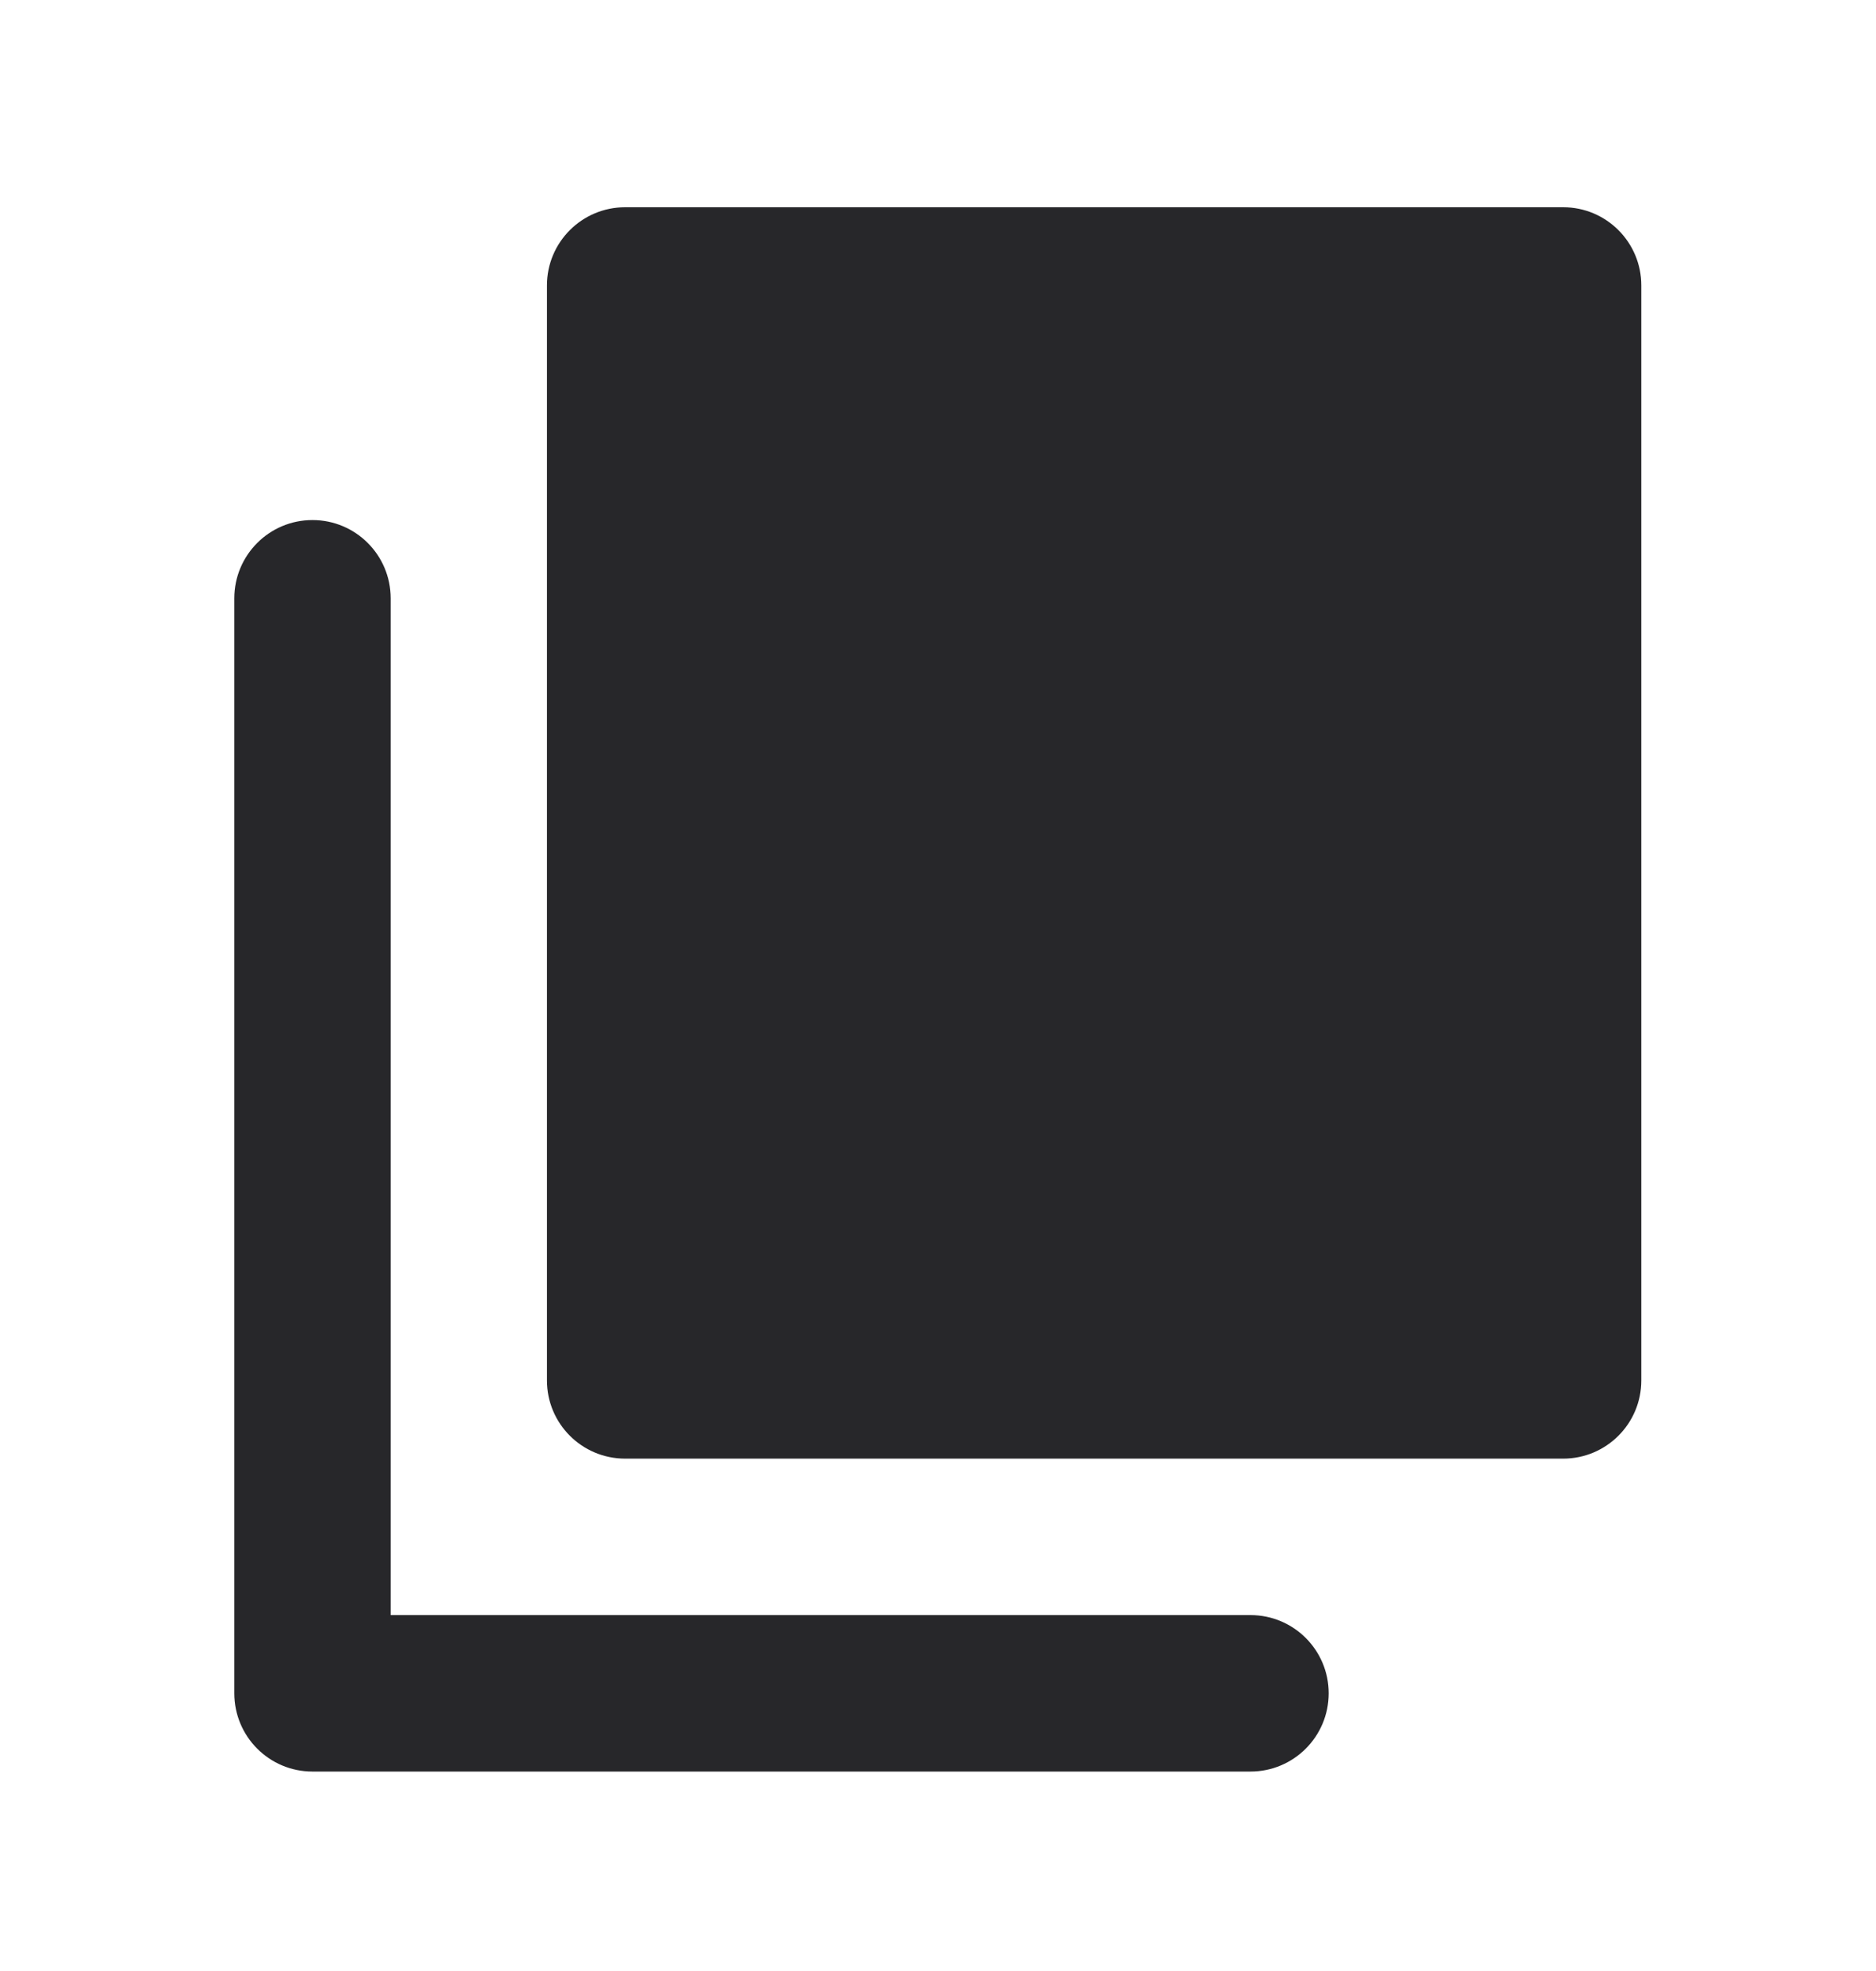
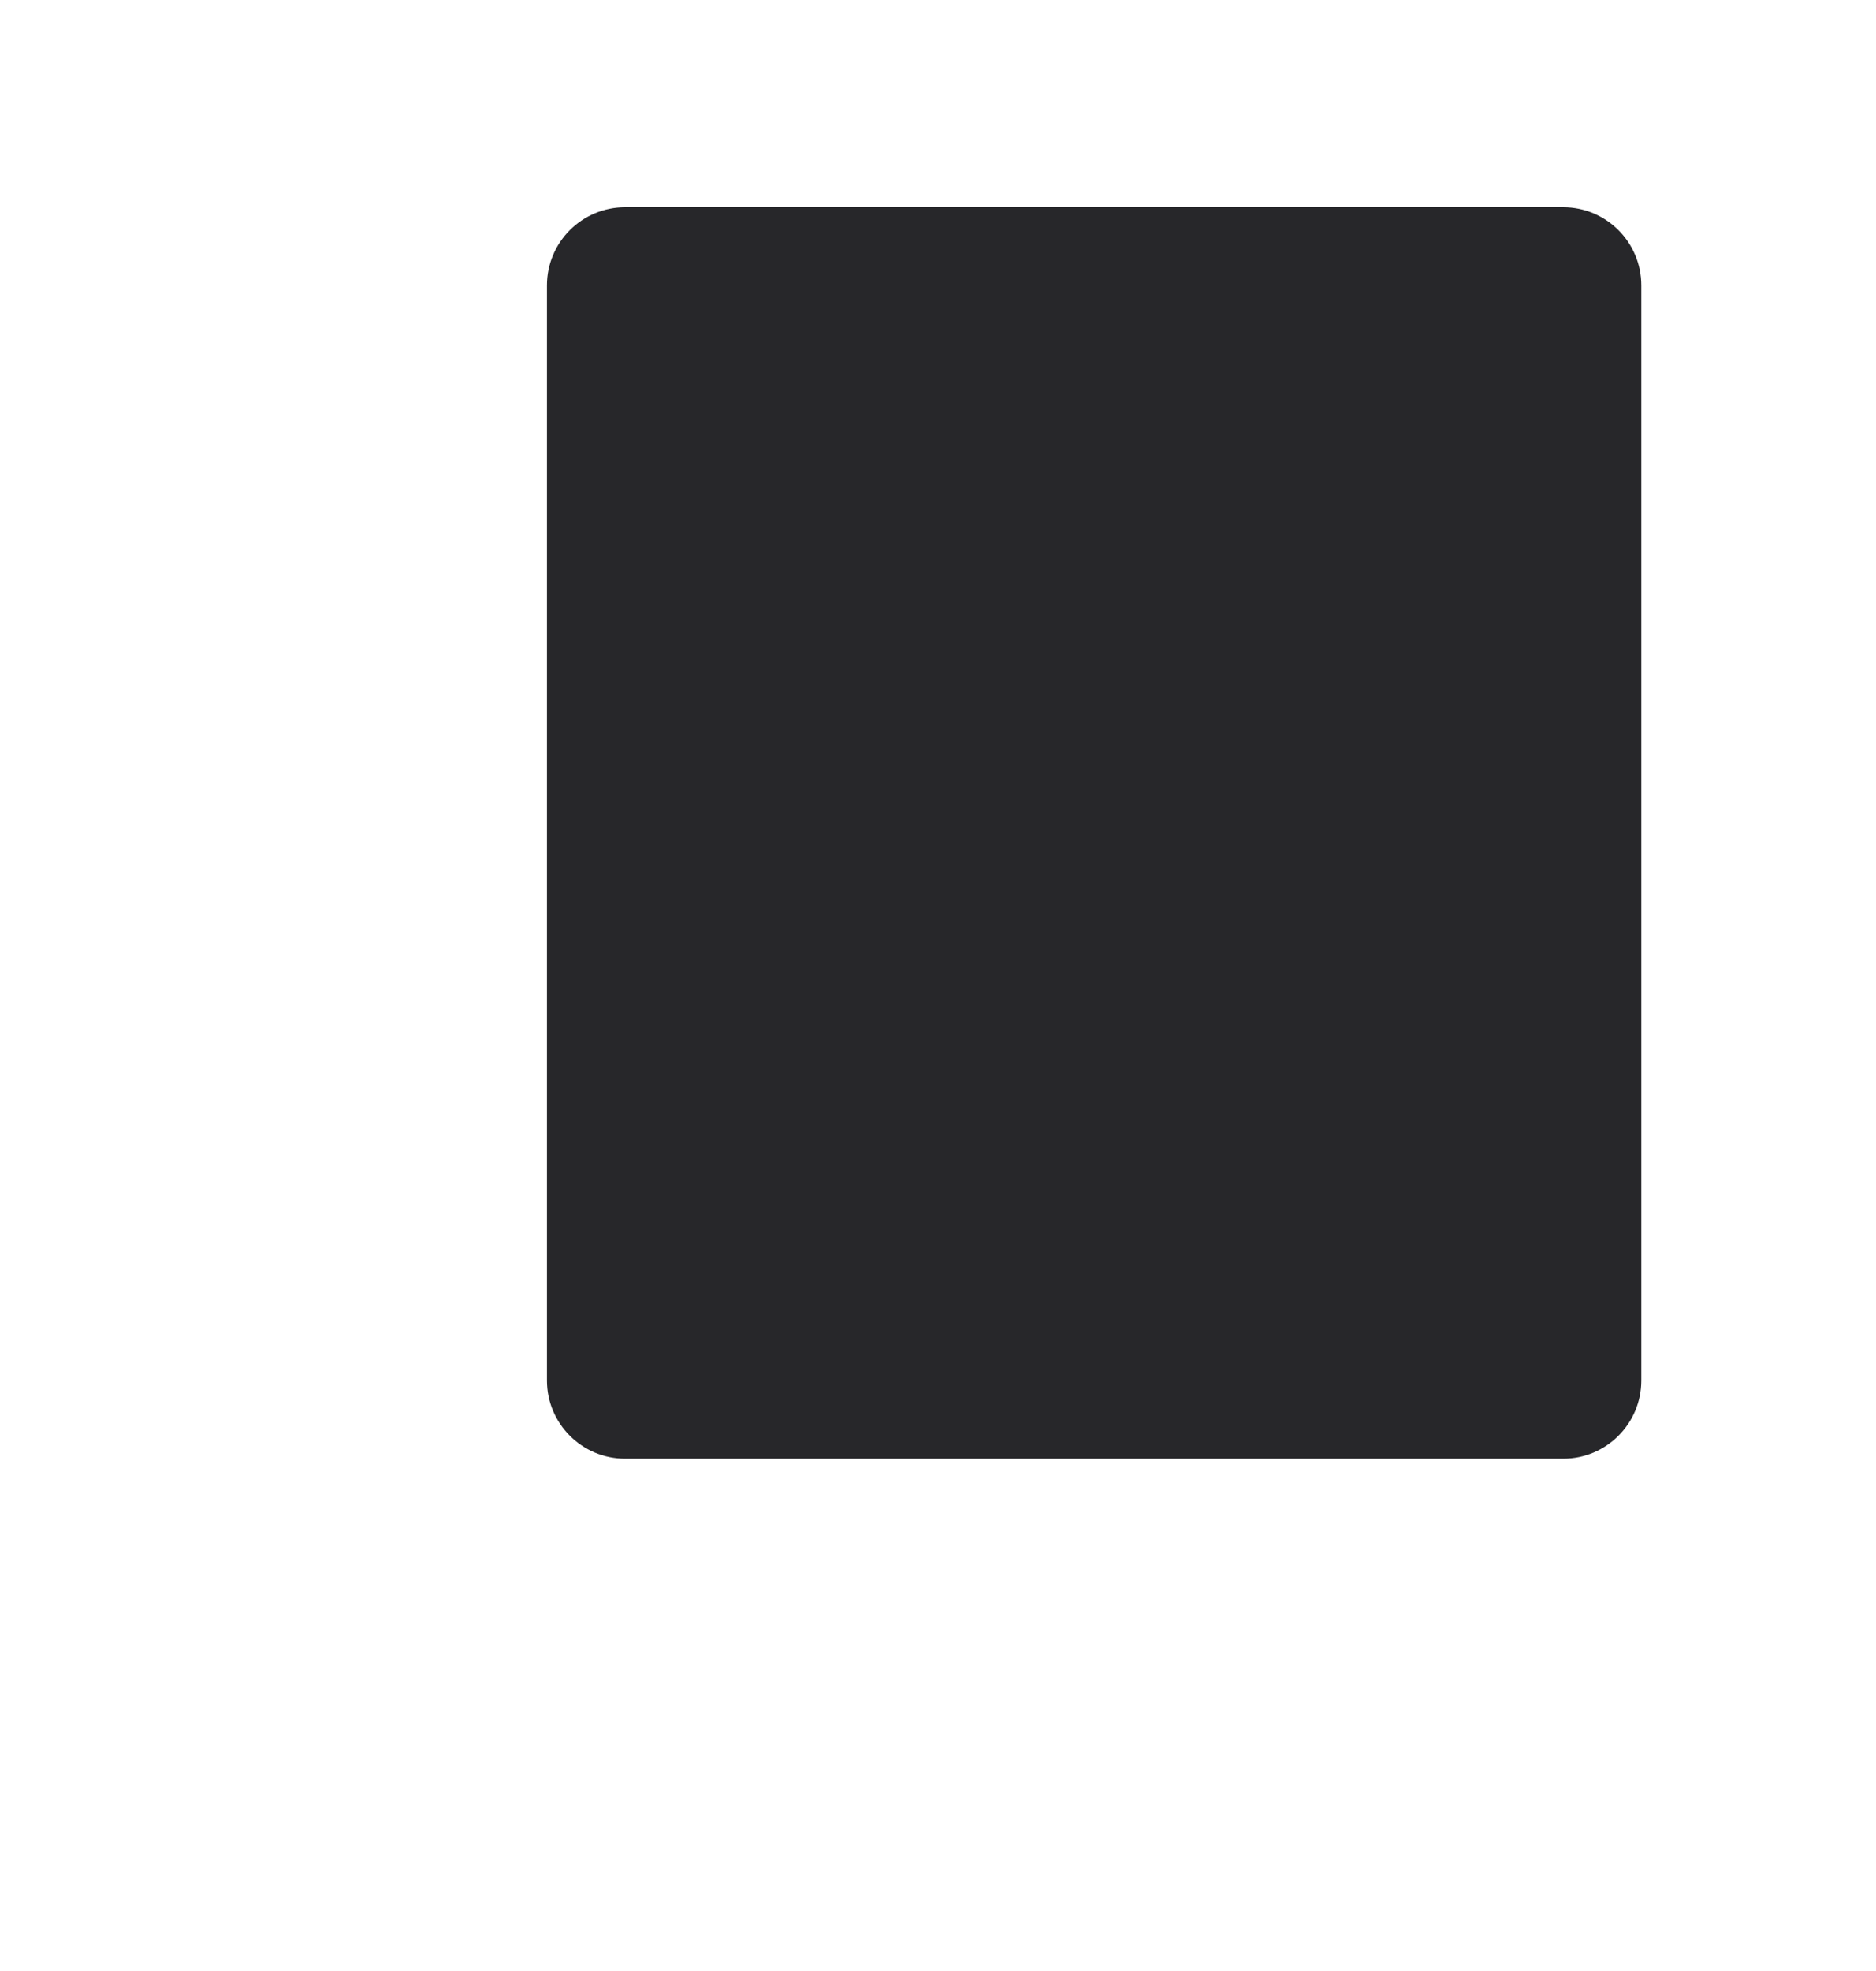
<svg xmlns="http://www.w3.org/2000/svg" width="20" height="21" viewBox="0 0 20 21" fill="none">
  <g clip-path="url(#clip0_7674_8277)">
    <path d="M6.665 2.208C6.204 2.208 5.831 2.581 5.831 3.041V14.708C5.831 15.168 6.204 15.541 6.665 15.541H16.665C17.125 15.541 17.498 15.168 17.498 14.708V3.041C17.498 2.581 17.125 2.208 16.665 2.208H6.665Z" fill="#27272A" />
-     <path d="M4.165 6.375C4.165 5.914 3.792 5.541 3.331 5.541C2.871 5.541 2.498 5.914 2.498 6.375V18.041C2.498 18.502 2.871 18.875 3.331 18.875H13.331C13.792 18.875 14.165 18.502 14.165 18.041C14.165 17.581 13.792 17.208 13.331 17.208H4.165V6.375Z" fill="#27272A" />
  </g>
  <defs>
    <clipPath id="clip0_7674_8277">
      <rect width="16.667" height="16.667" fill="white" transform="translate(1.666 2.208)" />
    </clipPath>
  </defs>
</svg>